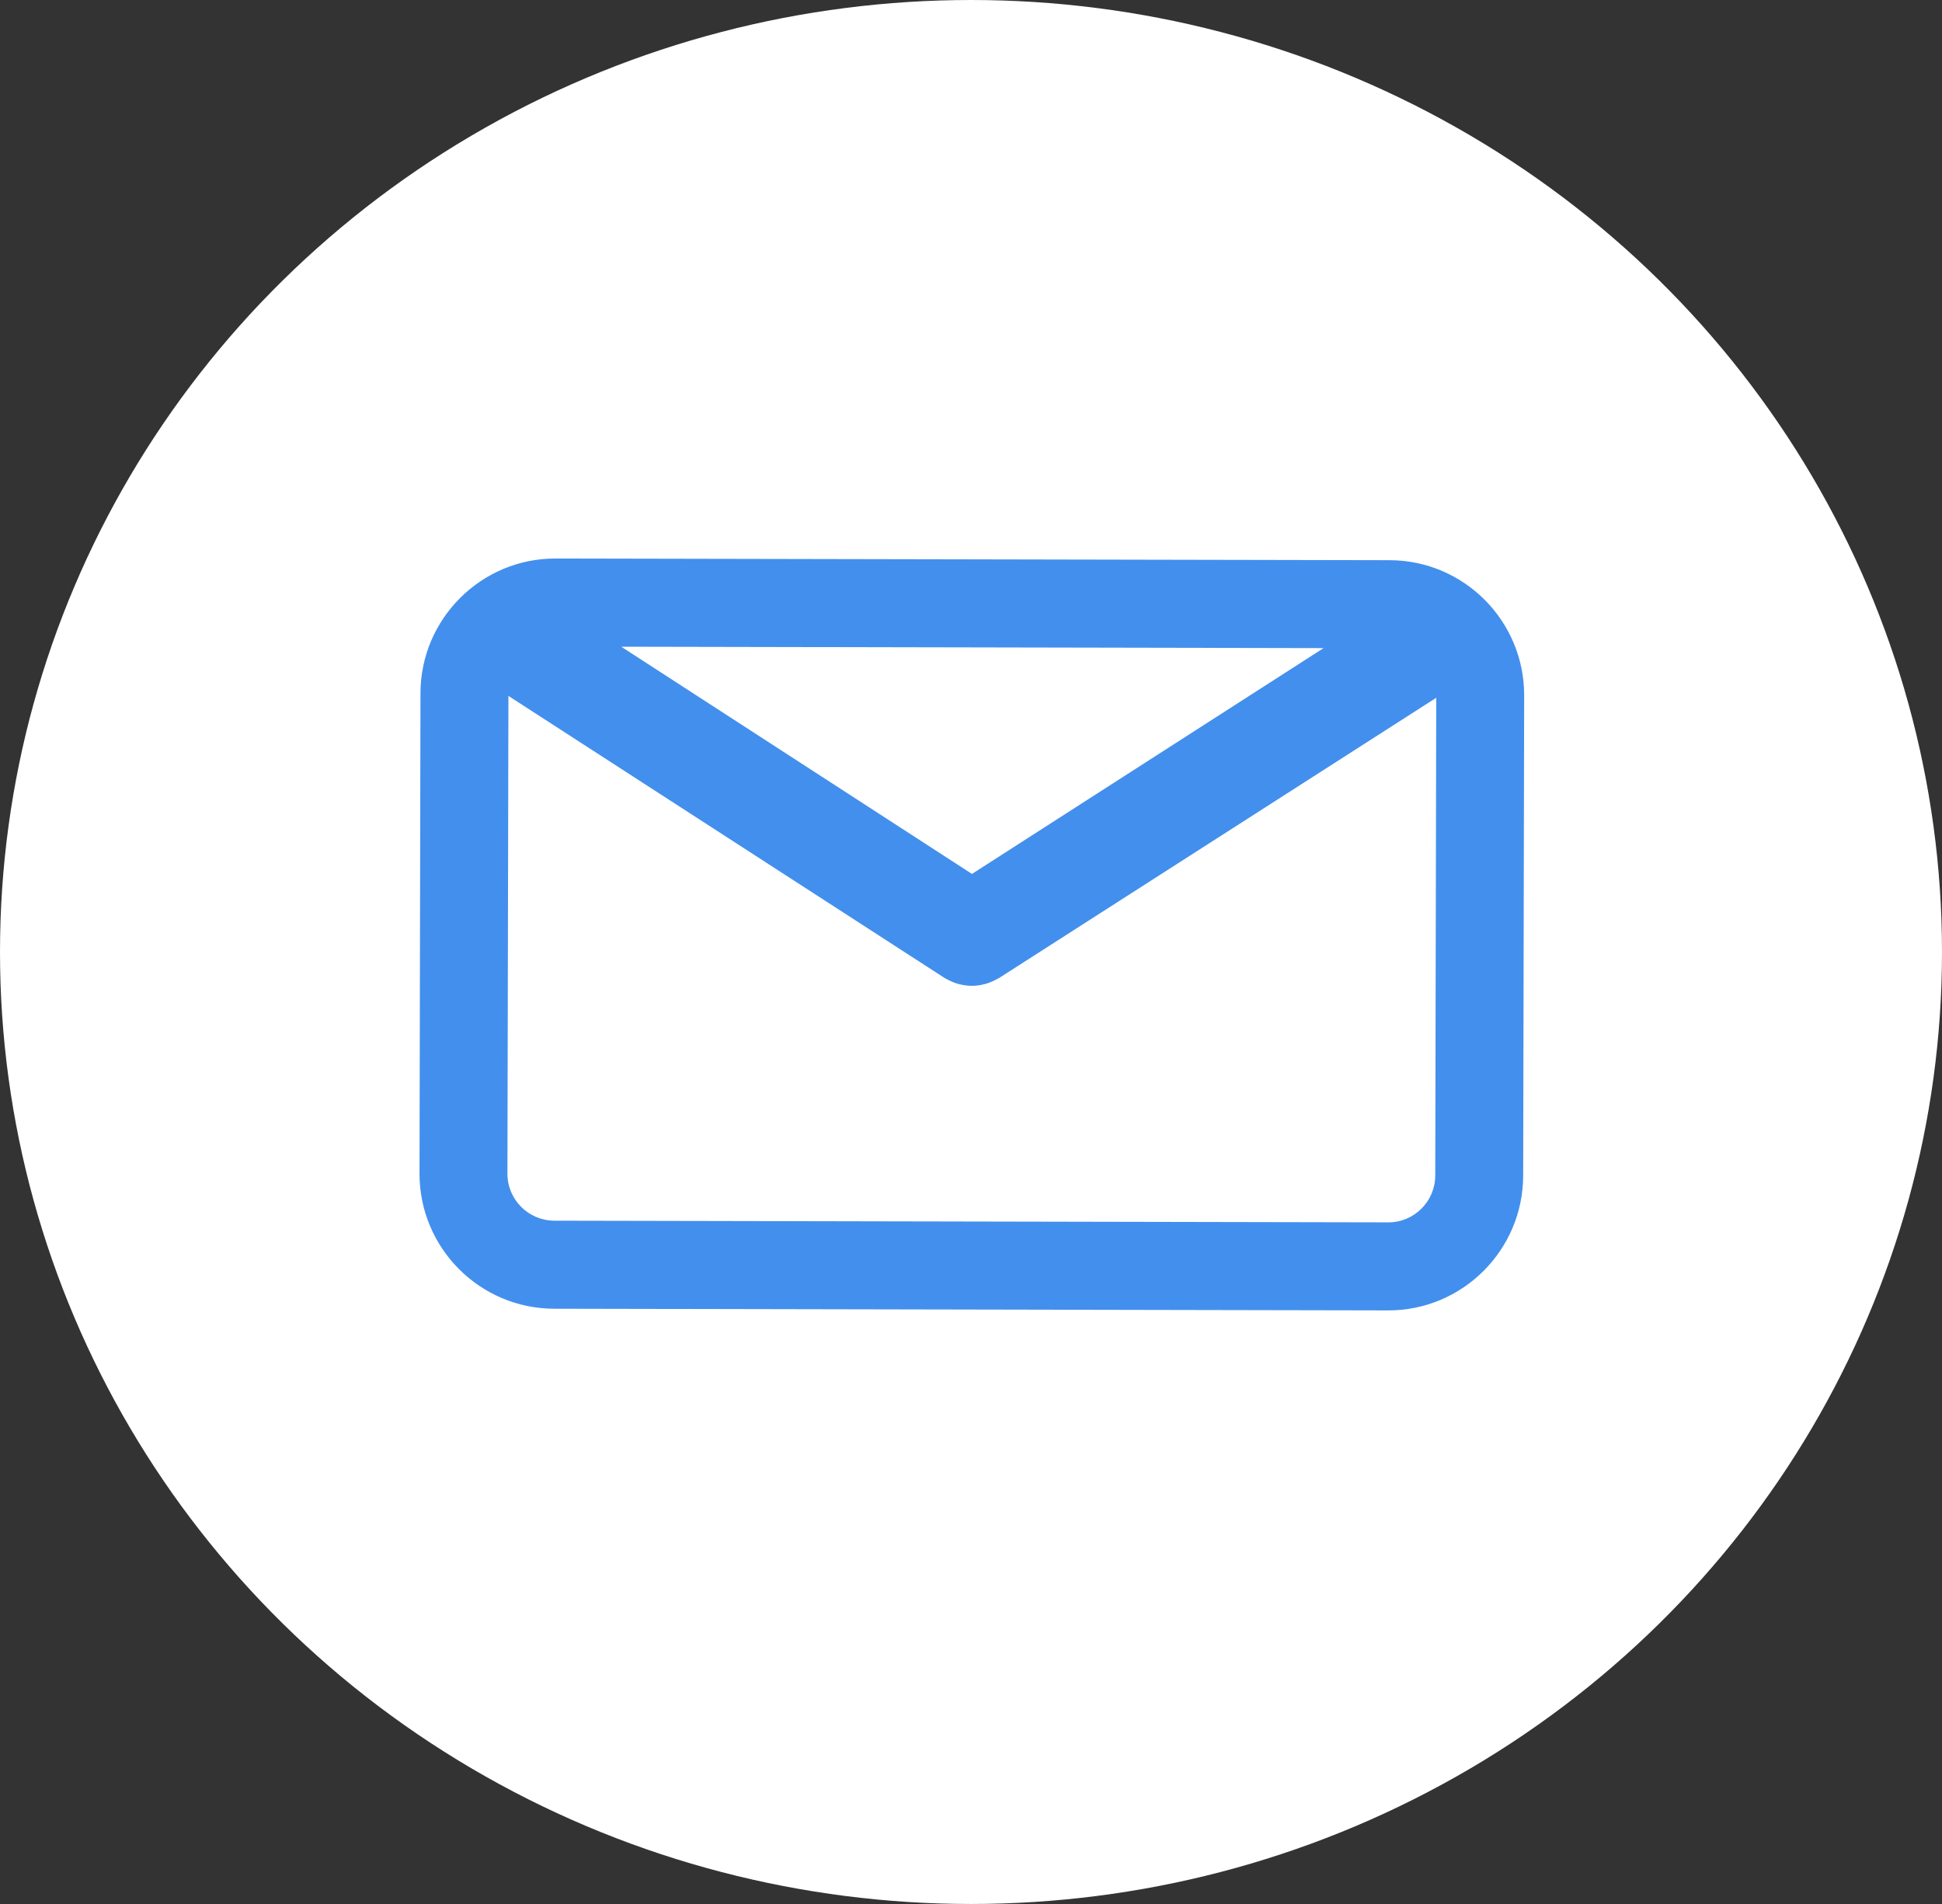
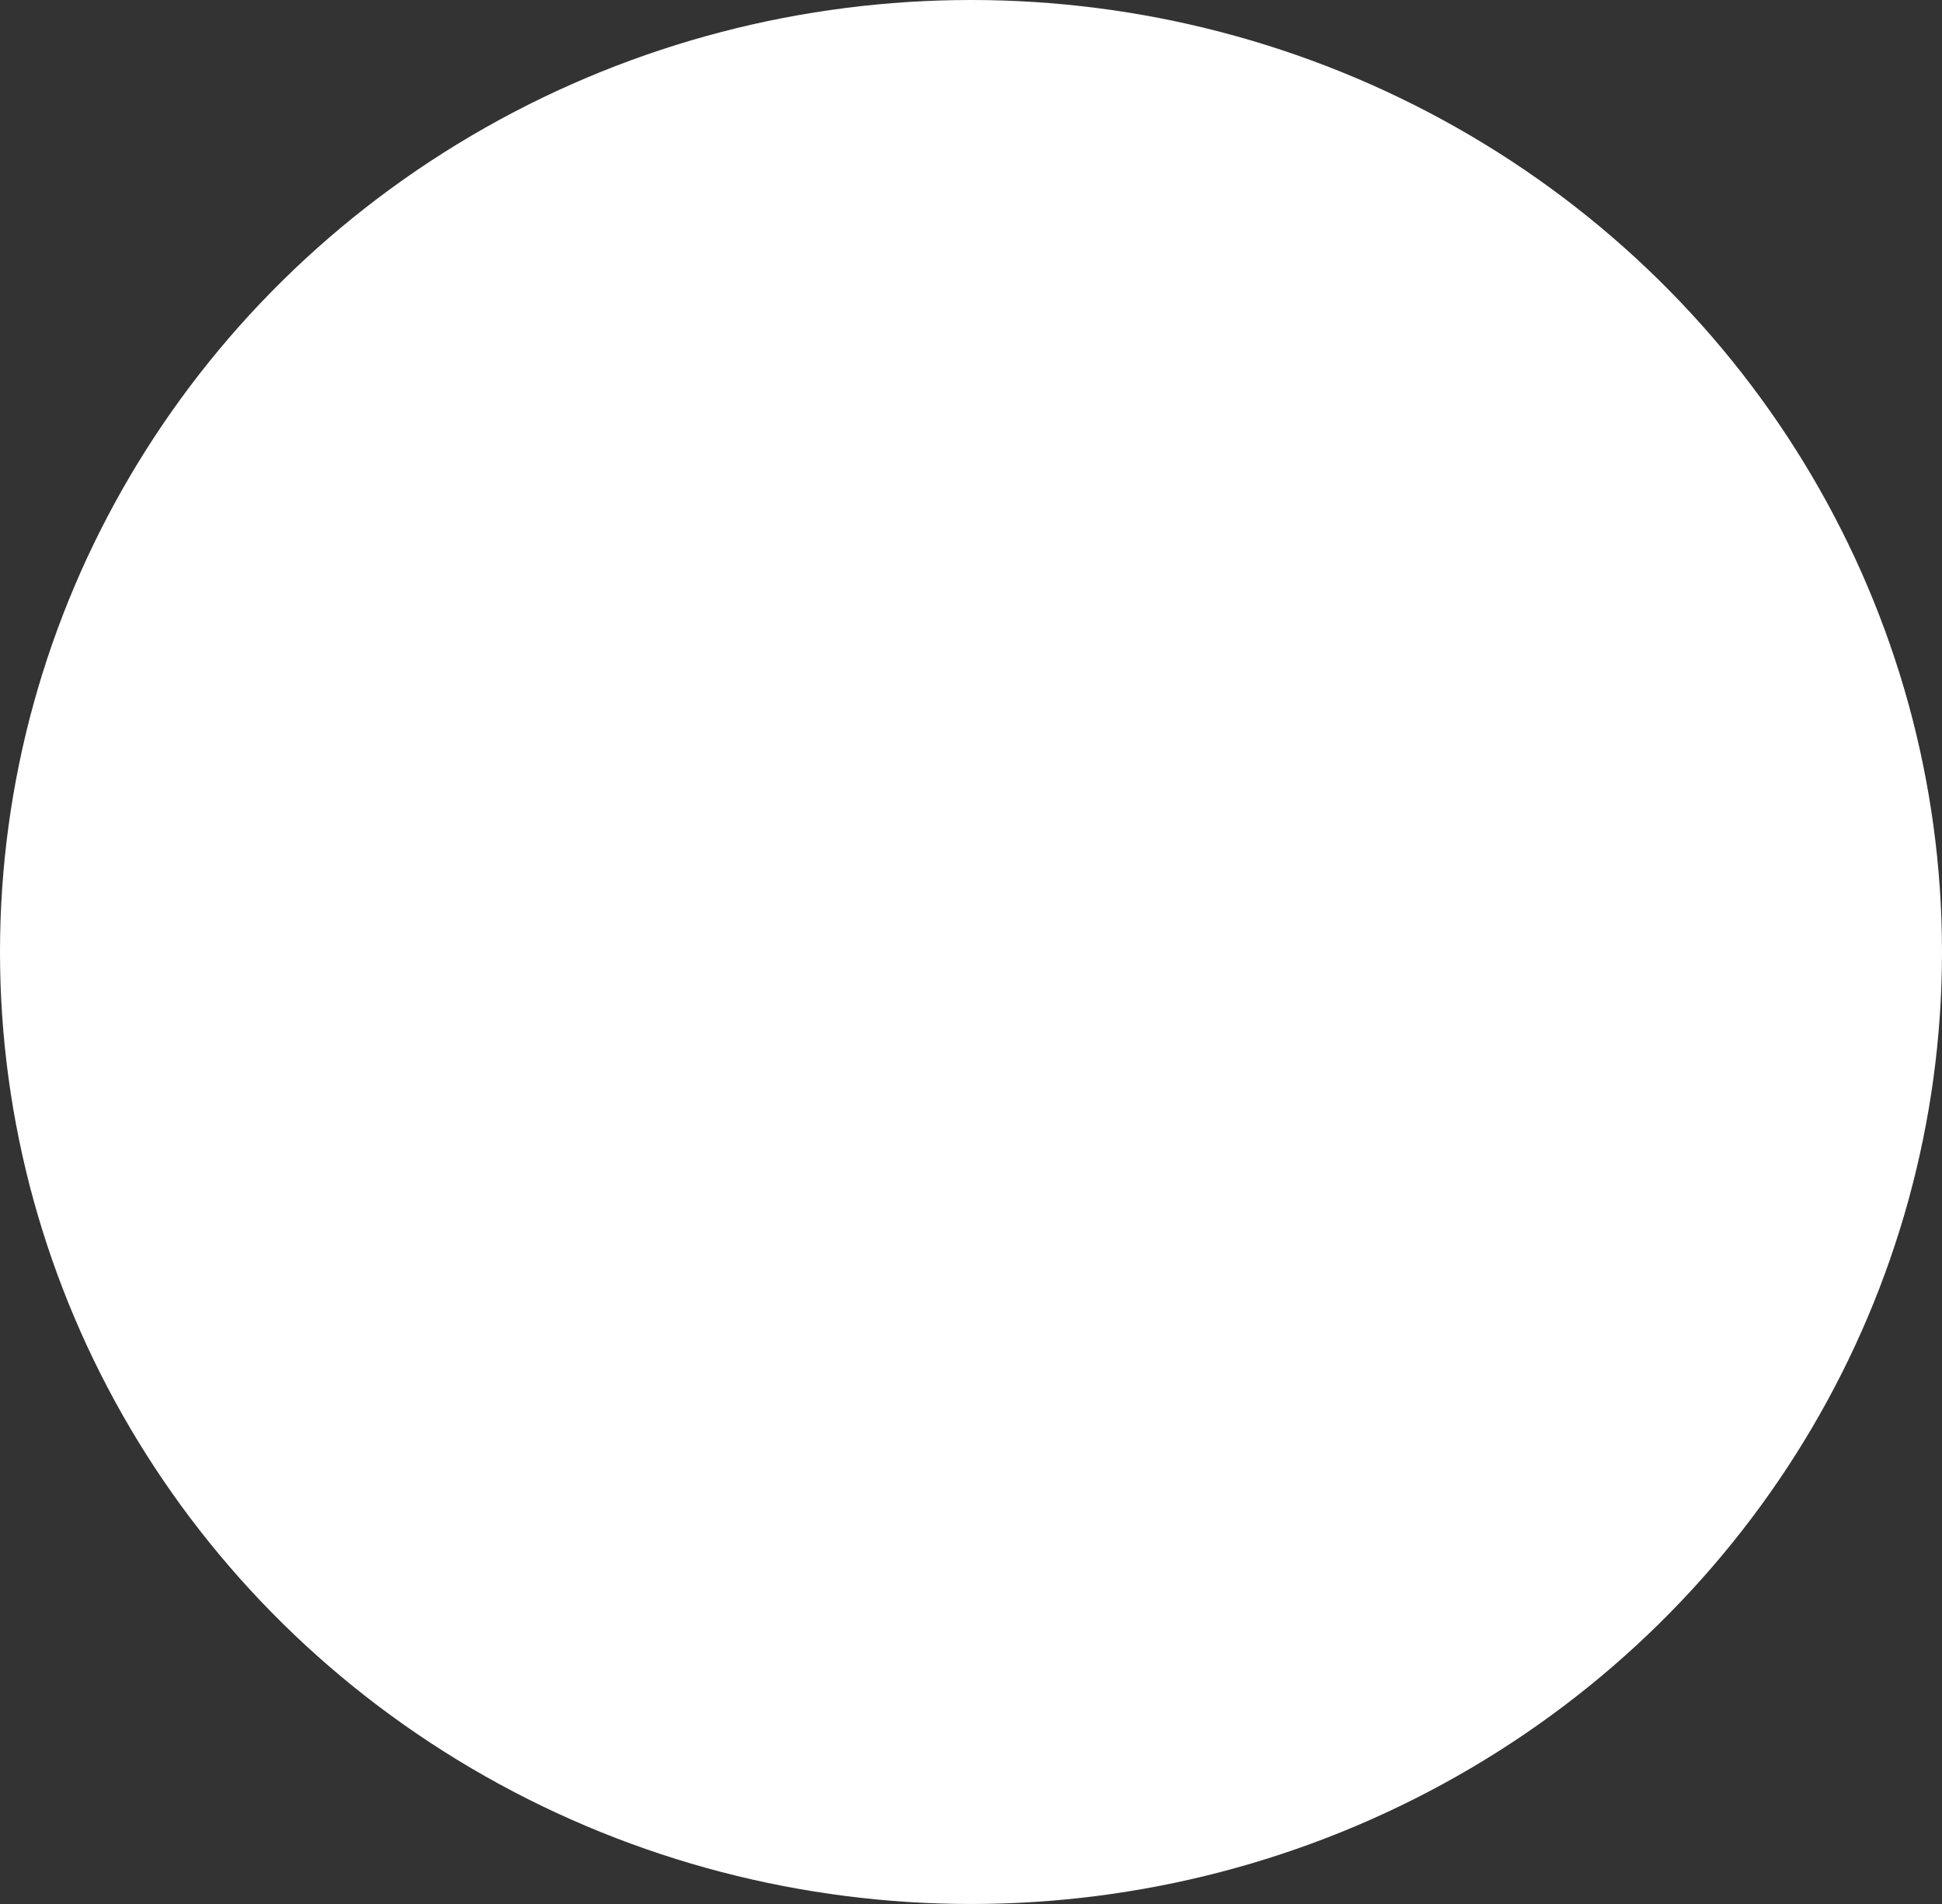
<svg xmlns="http://www.w3.org/2000/svg" width="51" height="50" viewBox="0 0 51 50" fill="none">
  <rect x="0" y="0" width="51" height="50" fill="#333333" stroke="none" />
  <ellipse cx="25.5" cy="25" rx="25.5" ry="25" fill="white" />
  <g clip-path="url(#clip0_0_1)">
-     <path d="M36.494 14.711L14.59 14.667C12.638 14.663 11.046 16.25 11.042 18.204L11.017 30.816C11.013 32.77 12.598 34.364 14.55 34.368L36.454 34.412C38.406 34.416 39.997 32.829 40.001 30.875L40.027 18.263C40.031 16.308 38.446 14.715 36.494 14.711ZM34.759 17.02L25.525 22.95L16.315 16.983L34.759 17.02ZM36.459 32.1L14.555 32.056C13.876 32.054 13.325 31.5 13.326 30.821L13.352 18.275L24.807 25.683C24.822 25.692 24.839 25.699 24.855 25.708C24.871 25.717 24.888 25.726 24.905 25.735C24.994 25.781 25.085 25.818 25.179 25.842C25.189 25.845 25.198 25.846 25.208 25.849C25.311 25.873 25.414 25.888 25.518 25.888L25.519 25.888C25.52 25.888 25.521 25.888 25.521 25.888C25.625 25.889 25.729 25.874 25.831 25.85C25.841 25.847 25.851 25.846 25.86 25.844C25.954 25.82 26.045 25.783 26.134 25.737C26.151 25.729 26.168 25.72 26.185 25.71C26.201 25.702 26.217 25.695 26.233 25.686L37.718 18.324L37.692 30.87C37.691 31.549 37.137 32.102 36.459 32.1Z" fill="#438FED" />
-   </g>
+     </g>
  <defs>
    <clipPath id="clip0_0_1">
-       <rect width="28.985" height="29.02" fill="white" transform="translate(11.059 10) rotate(0.116)" />
-     </clipPath>
+       </clipPath>
  </defs>
</svg>